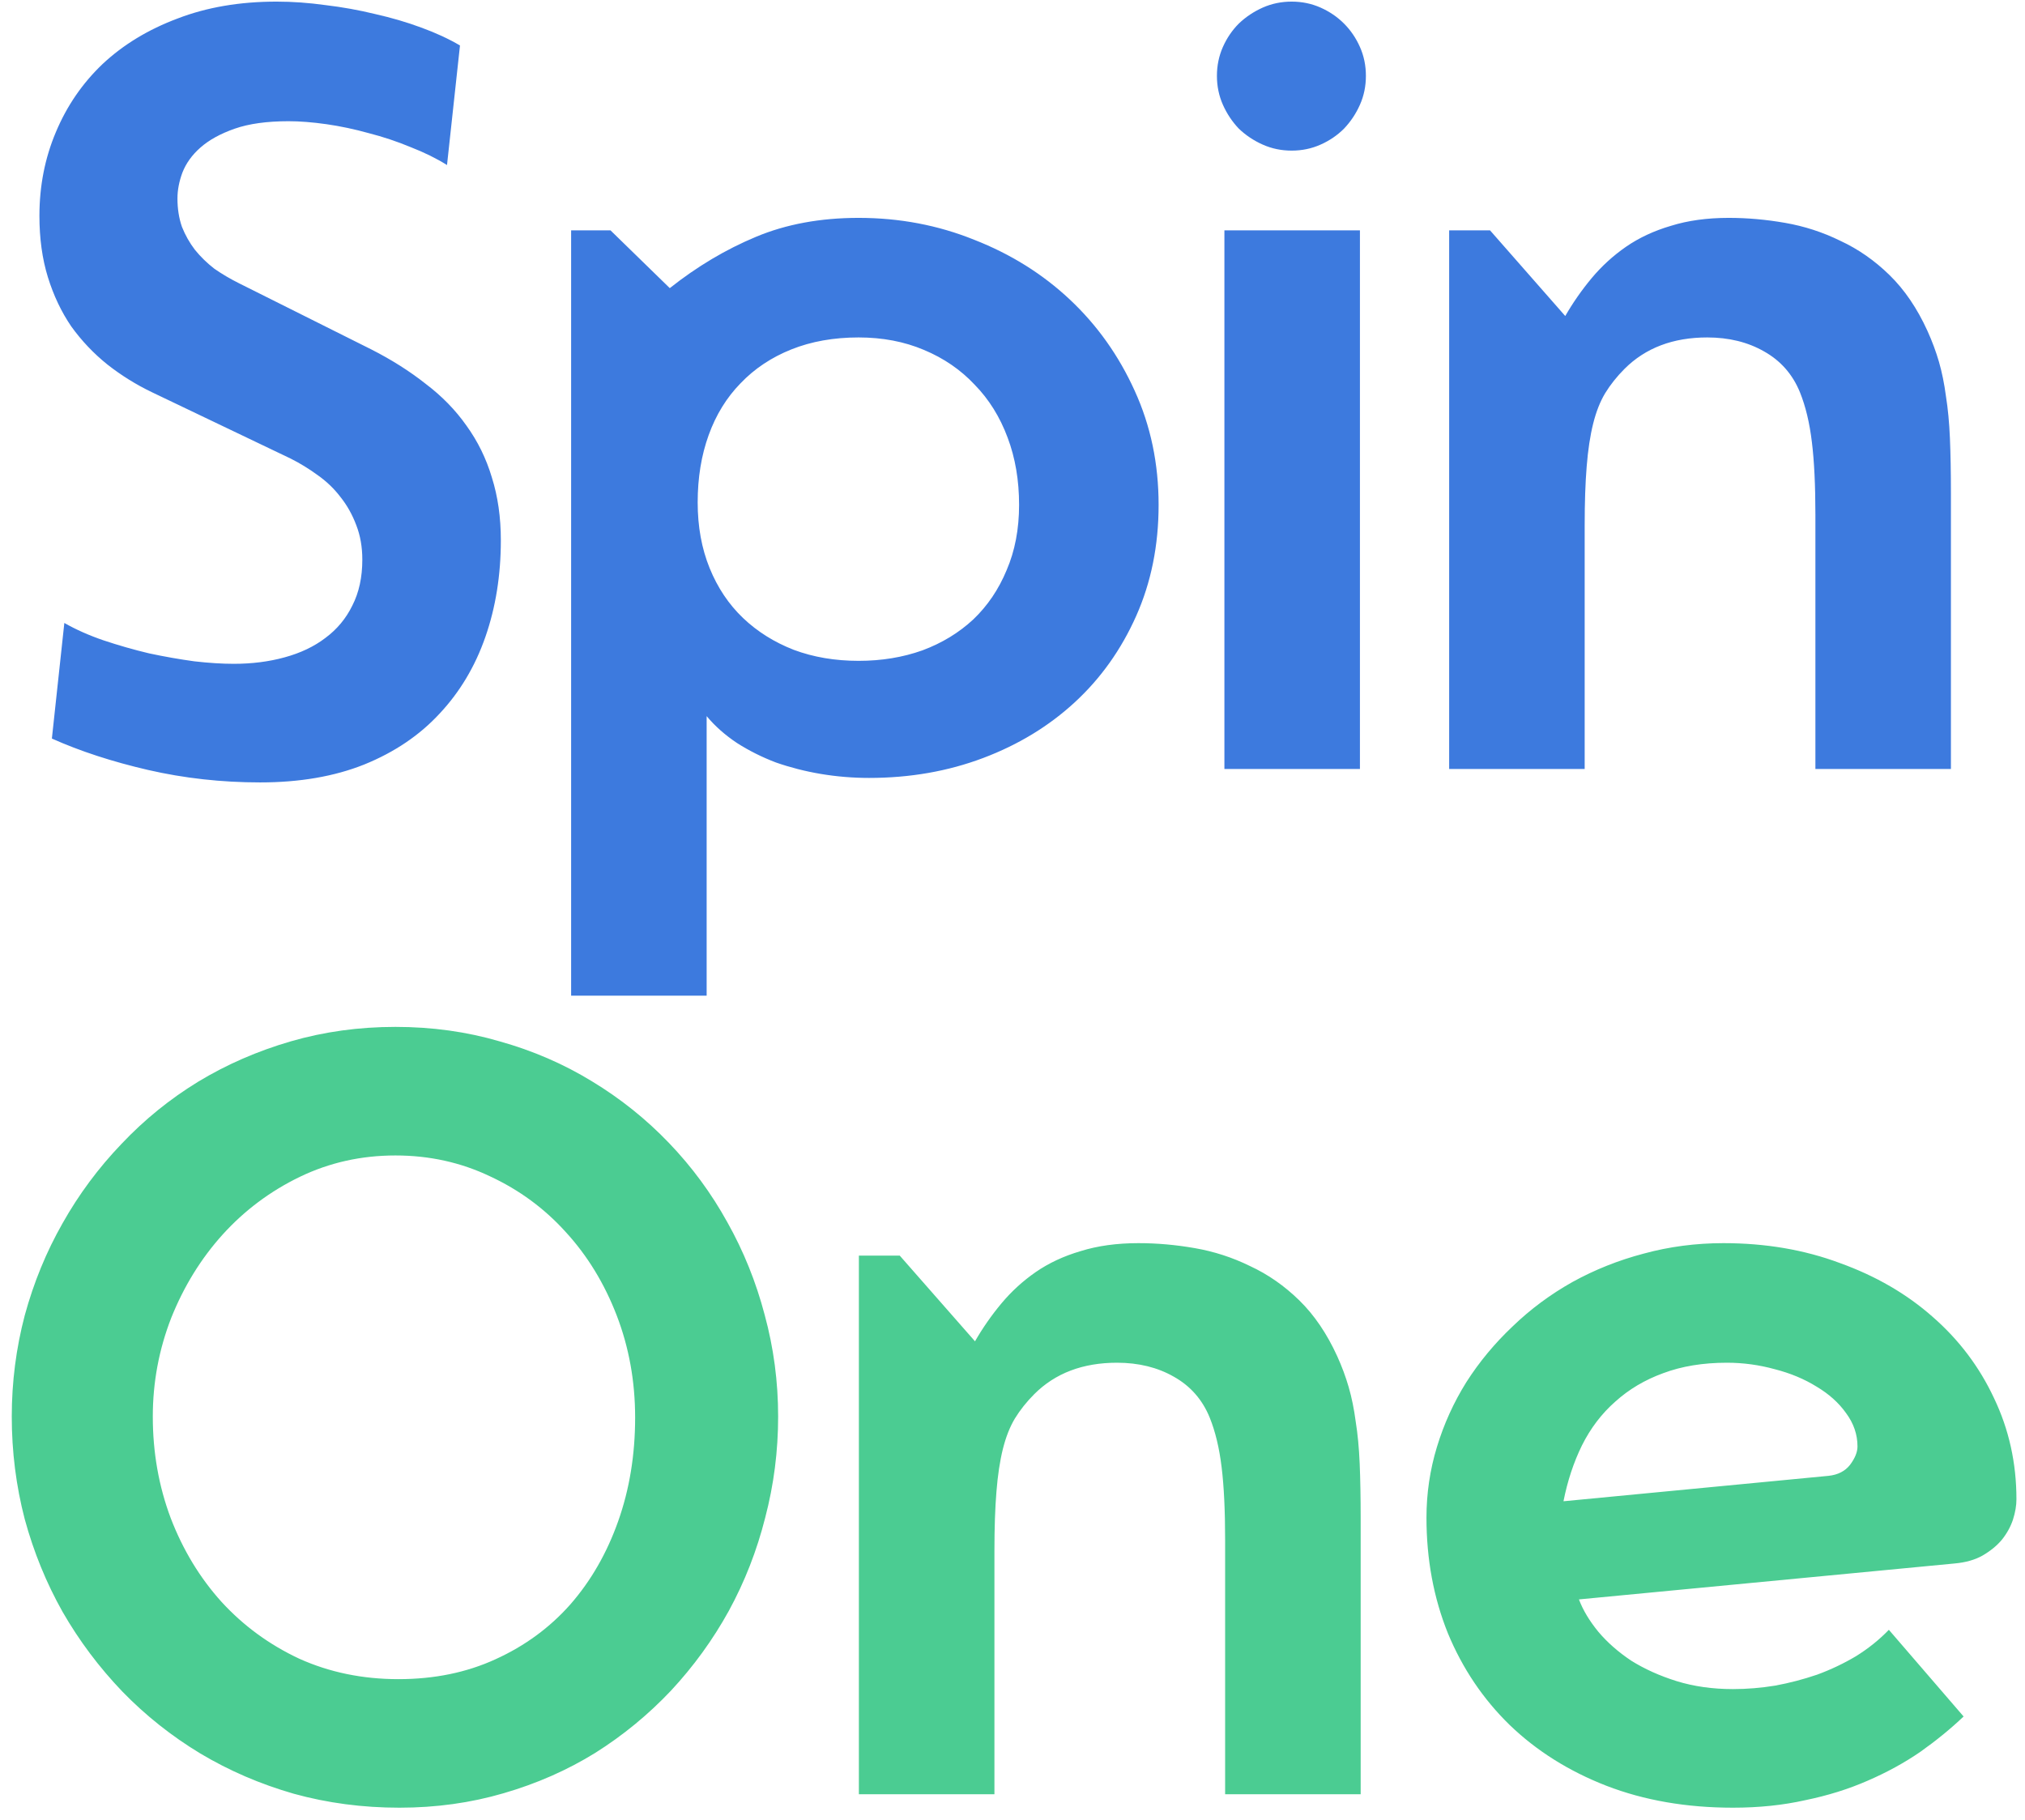
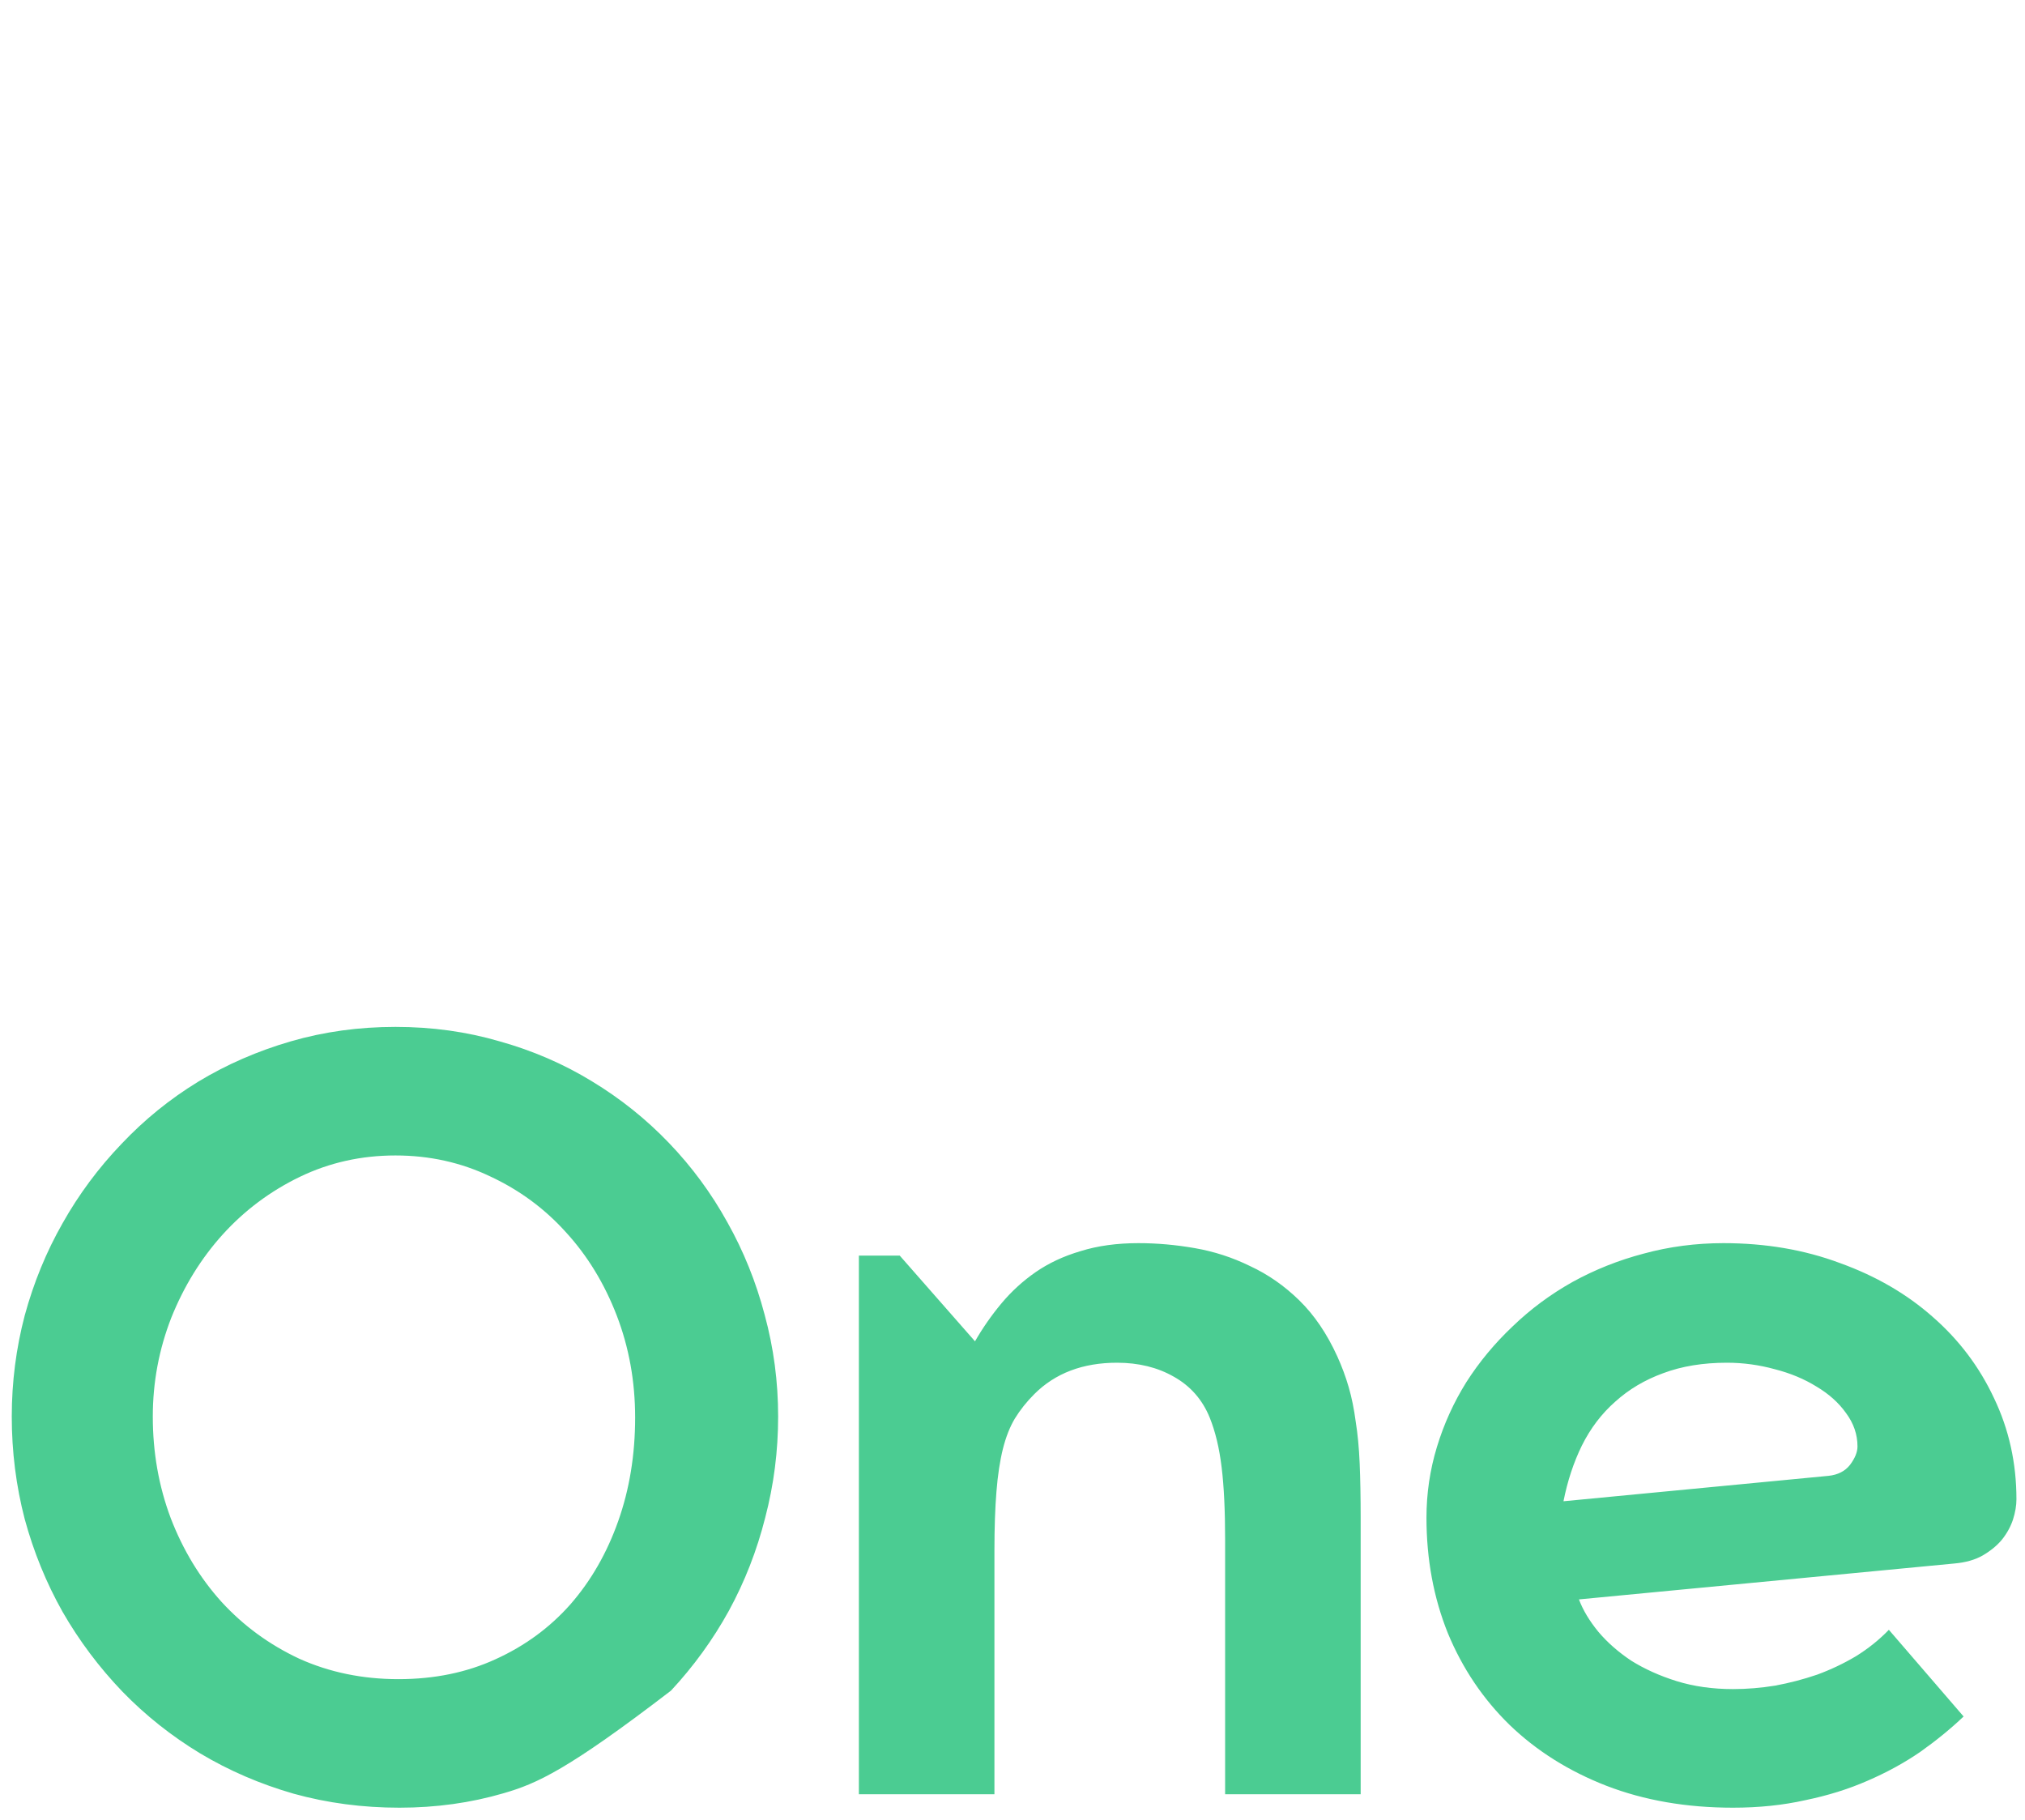
<svg xmlns="http://www.w3.org/2000/svg" width="79" height="71" viewBox="0 0 79 71" fill="none">
-   <path d="M19.539 21.077C19.539 22.438 19.338 23.695 18.936 24.849C18.535 26.002 17.938 27 17.148 27.842C16.37 28.685 15.392 29.346 14.213 29.825C13.046 30.292 11.692 30.525 10.15 30.525C8.646 30.525 7.188 30.363 5.776 30.039C4.376 29.715 3.126 29.307 2.024 28.814L2.51 24.304C2.964 24.563 3.475 24.79 4.046 24.985C4.629 25.179 5.218 25.348 5.815 25.49C6.424 25.62 7.013 25.723 7.584 25.801C8.154 25.866 8.666 25.898 9.119 25.898C9.832 25.898 10.493 25.814 11.102 25.646C11.724 25.477 12.256 25.224 12.696 24.887C13.15 24.55 13.5 24.129 13.746 23.624C14.005 23.118 14.135 22.522 14.135 21.835C14.135 21.343 14.057 20.896 13.901 20.494C13.746 20.079 13.539 19.71 13.279 19.386C13.033 19.062 12.735 18.777 12.385 18.531C12.048 18.285 11.698 18.071 11.335 17.889L5.931 15.304C5.309 15.006 4.726 14.643 4.182 14.215C3.65 13.787 3.184 13.295 2.782 12.738C2.393 12.168 2.089 11.526 1.868 10.813C1.648 10.101 1.538 9.303 1.538 8.422C1.538 7.256 1.752 6.167 2.179 5.156C2.607 4.133 3.216 3.245 4.007 2.493C4.81 1.742 5.782 1.152 6.923 0.724C8.063 0.284 9.353 0.063 10.791 0.063C11.413 0.063 12.048 0.109 12.696 0.199C13.357 0.277 14.005 0.394 14.64 0.549C15.275 0.692 15.871 0.867 16.429 1.074C16.999 1.281 17.504 1.515 17.945 1.774L17.439 6.439C17.025 6.18 16.552 5.947 16.02 5.74C15.489 5.519 14.945 5.338 14.387 5.195C13.83 5.04 13.279 4.923 12.735 4.845C12.191 4.768 11.698 4.729 11.258 4.729C10.415 4.729 9.715 4.826 9.158 5.02C8.601 5.215 8.154 5.461 7.817 5.759C7.493 6.044 7.26 6.368 7.117 6.731C6.987 7.081 6.923 7.418 6.923 7.742C6.923 8.144 6.981 8.513 7.098 8.85C7.227 9.174 7.396 9.472 7.603 9.744C7.823 10.016 8.076 10.262 8.361 10.483C8.659 10.69 8.977 10.878 9.314 11.046L14.485 13.632C15.275 14.034 15.982 14.481 16.604 14.973C17.239 15.453 17.77 15.997 18.198 16.606C18.638 17.215 18.969 17.889 19.189 18.628C19.422 19.367 19.539 20.183 19.539 21.077ZM45.2 19.697C45.2 21.278 44.908 22.723 44.325 24.032C43.742 25.341 42.945 26.462 41.934 27.395C40.923 28.328 39.731 29.054 38.357 29.572C36.983 30.091 35.499 30.35 33.905 30.35C33.27 30.35 32.642 30.298 32.02 30.194C31.411 30.091 30.828 29.942 30.27 29.747C29.726 29.54 29.221 29.287 28.754 28.989C28.287 28.678 27.892 28.328 27.568 27.939V38.845H22.281V8.986H23.816L26.13 11.241C27.192 10.399 28.313 9.731 29.493 9.239C30.672 8.746 32.007 8.5 33.497 8.5C35.091 8.5 36.595 8.785 38.007 9.355C39.433 9.913 40.677 10.69 41.739 11.688C42.802 12.686 43.645 13.872 44.267 15.245C44.889 16.606 45.2 18.09 45.2 19.697ZM39.757 19.697C39.757 18.738 39.608 17.863 39.31 17.073C39.011 16.269 38.584 15.582 38.027 15.012C37.482 14.429 36.821 13.975 36.044 13.651C35.279 13.327 34.43 13.165 33.497 13.165C32.525 13.165 31.651 13.321 30.873 13.632C30.095 13.943 29.434 14.384 28.89 14.954C28.346 15.511 27.931 16.185 27.646 16.976C27.361 17.766 27.218 18.641 27.218 19.6C27.218 20.546 27.374 21.401 27.685 22.166C27.996 22.93 28.43 23.578 28.987 24.11C29.544 24.641 30.206 25.056 30.97 25.354C31.735 25.639 32.577 25.782 33.497 25.782C34.391 25.782 35.221 25.646 35.986 25.373C36.75 25.088 37.411 24.686 37.968 24.168C38.526 23.637 38.96 22.995 39.271 22.244C39.595 21.492 39.757 20.643 39.757 19.697ZM53.287 2.96C53.287 3.361 53.21 3.737 53.054 4.087C52.899 4.437 52.691 4.748 52.432 5.02C52.173 5.279 51.868 5.487 51.518 5.642C51.169 5.798 50.793 5.876 50.391 5.876C49.989 5.876 49.613 5.798 49.263 5.642C48.913 5.487 48.602 5.279 48.33 5.02C48.071 4.748 47.864 4.437 47.708 4.087C47.553 3.737 47.475 3.361 47.475 2.96C47.475 2.558 47.553 2.182 47.708 1.832C47.864 1.482 48.071 1.178 48.33 0.919C48.602 0.659 48.913 0.452 49.263 0.296C49.613 0.141 49.989 0.063 50.391 0.063C50.793 0.063 51.169 0.141 51.518 0.296C51.868 0.452 52.173 0.659 52.432 0.919C52.691 1.178 52.899 1.482 53.054 1.832C53.21 2.182 53.287 2.558 53.287 2.96ZM47.767 30V8.986H53.054V30H47.767ZM70.823 30V20.086C70.823 18.933 70.777 17.986 70.686 17.248C70.596 16.496 70.44 15.848 70.22 15.304C69.935 14.604 69.468 14.073 68.82 13.71C68.185 13.347 67.447 13.165 66.604 13.165C65.269 13.165 64.194 13.574 63.377 14.39C63.079 14.688 62.826 15.006 62.619 15.343C62.425 15.667 62.269 16.062 62.153 16.528C62.036 16.995 61.952 17.552 61.9 18.2C61.848 18.835 61.822 19.6 61.822 20.494V30H56.535V8.986H58.129L61.064 12.329C61.362 11.811 61.705 11.319 62.094 10.852C62.483 10.386 62.93 9.977 63.435 9.627C63.941 9.278 64.524 9.005 65.185 8.811C65.846 8.604 66.598 8.5 67.44 8.5C68.166 8.5 68.898 8.565 69.637 8.694C70.388 8.824 71.108 9.057 71.794 9.394C72.494 9.718 73.136 10.165 73.719 10.736C74.302 11.306 74.795 12.031 75.196 12.913C75.378 13.315 75.527 13.716 75.644 14.118C75.76 14.52 75.851 14.967 75.916 15.459C75.993 15.939 76.045 16.483 76.071 17.092C76.097 17.701 76.11 18.421 76.11 19.25V30H70.823Z" fill="#3D7ADE" />
-   <path d="M30.357 55.265C30.357 56.613 30.189 57.928 29.852 59.211C29.528 60.494 29.055 61.706 28.433 62.846C27.811 63.974 27.059 65.01 26.178 65.957C25.297 66.89 24.312 67.7 23.223 68.386C22.134 69.06 20.942 69.585 19.646 69.961C18.363 70.337 17.009 70.525 15.583 70.525C14.145 70.525 12.771 70.343 11.462 69.981C10.153 69.605 8.935 69.08 7.808 68.406C6.693 67.732 5.682 66.929 4.775 65.996C3.868 65.049 3.09 64.013 2.442 62.885C1.807 61.758 1.315 60.552 0.965 59.269C0.628 57.974 0.459 56.639 0.459 55.265C0.459 53.917 0.628 52.602 0.965 51.319C1.315 50.036 1.807 48.837 2.442 47.722C3.077 46.595 3.842 45.565 4.736 44.632C5.63 43.685 6.628 42.876 7.73 42.202C8.844 41.528 10.05 41.003 11.345 40.627C12.642 40.251 14.002 40.063 15.428 40.063C16.853 40.063 18.208 40.251 19.491 40.627C20.787 40.99 21.985 41.508 23.087 42.182C24.201 42.856 25.206 43.66 26.1 44.593C26.994 45.526 27.753 46.556 28.375 47.684C29.009 48.811 29.495 50.016 29.832 51.299C30.182 52.582 30.357 53.904 30.357 55.265ZM24.778 55.304C24.778 53.891 24.538 52.563 24.059 51.319C23.579 50.075 22.919 48.992 22.076 48.072C21.247 47.152 20.262 46.426 19.121 45.895C17.981 45.351 16.75 45.079 15.428 45.079C14.093 45.079 12.849 45.357 11.695 45.914C10.542 46.472 9.538 47.223 8.682 48.169C7.84 49.103 7.173 50.185 6.68 51.416C6.201 52.647 5.961 53.93 5.961 55.265C5.961 56.664 6.194 57.986 6.661 59.23C7.14 60.475 7.801 61.563 8.643 62.496C9.499 63.429 10.51 64.168 11.676 64.713C12.855 65.244 14.145 65.51 15.544 65.51C16.944 65.51 18.208 65.25 19.335 64.732C20.476 64.213 21.448 63.501 22.251 62.594C23.055 61.673 23.677 60.591 24.117 59.347C24.558 58.103 24.778 56.755 24.778 55.304ZM47.795 70V60.086C47.795 58.932 47.75 57.986 47.659 57.248C47.569 56.496 47.413 55.848 47.193 55.304C46.908 54.604 46.441 54.073 45.793 53.71C45.158 53.347 44.419 53.165 43.577 53.165C42.242 53.165 41.166 53.574 40.35 54.39C40.052 54.688 39.799 55.006 39.592 55.343C39.398 55.667 39.242 56.062 39.125 56.528C39.009 56.995 38.924 57.552 38.873 58.2C38.821 58.835 38.795 59.6 38.795 60.494V70H33.507V48.986H35.101L38.037 52.33C38.335 51.811 38.678 51.319 39.067 50.852C39.456 50.386 39.903 49.977 40.408 49.627C40.914 49.278 41.497 49.005 42.158 48.811C42.819 48.604 43.571 48.5 44.413 48.5C45.139 48.5 45.871 48.565 46.609 48.694C47.361 48.824 48.08 49.057 48.767 49.394C49.467 49.718 50.109 50.165 50.692 50.736C51.275 51.306 51.767 52.032 52.169 52.913C52.351 53.315 52.5 53.716 52.616 54.118C52.733 54.52 52.824 54.967 52.889 55.459C52.966 55.939 53.018 56.483 53.044 57.092C53.07 57.701 53.083 58.421 53.083 59.25V70H47.795ZM78.666 58.492C78.666 58.738 78.621 59.004 78.53 59.289C78.439 59.561 78.297 59.82 78.102 60.066C77.908 60.3 77.655 60.507 77.344 60.688C77.046 60.857 76.677 60.961 76.236 60.999L61.598 62.399C61.754 62.814 62.006 63.235 62.356 63.663C62.706 64.077 63.134 64.453 63.639 64.79C64.158 65.114 64.747 65.38 65.408 65.587C66.082 65.795 66.814 65.898 67.605 65.898C68.149 65.898 68.7 65.853 69.257 65.762C69.814 65.659 70.359 65.516 70.89 65.335C71.421 65.14 71.927 64.9 72.406 64.615C72.886 64.317 73.314 63.974 73.689 63.585L76.605 66.967C76.1 67.447 75.536 67.907 74.914 68.348C74.292 68.775 73.605 69.151 72.854 69.475C72.115 69.799 71.305 70.052 70.424 70.233C69.555 70.428 68.616 70.525 67.605 70.525C65.791 70.525 64.145 70.24 62.667 69.669C61.203 69.099 59.946 68.309 58.896 67.298C57.859 66.287 57.056 65.095 56.486 63.721C55.928 62.334 55.65 60.831 55.65 59.211C55.65 58.265 55.786 57.345 56.058 56.451C56.33 55.556 56.712 54.714 57.205 53.924C57.71 53.133 58.313 52.407 59.013 51.746C59.712 51.072 60.49 50.496 61.345 50.016C62.214 49.537 63.14 49.167 64.125 48.908C65.123 48.636 66.16 48.5 67.236 48.5C68.881 48.5 70.398 48.759 71.784 49.278C73.184 49.783 74.389 50.483 75.4 51.377C76.424 52.271 77.221 53.327 77.791 54.546C78.374 55.764 78.666 57.079 78.666 58.492ZM72.465 56.431C72.465 55.965 72.316 55.531 72.018 55.129C71.733 54.727 71.35 54.384 70.871 54.099C70.391 53.8 69.847 53.574 69.238 53.418C68.629 53.25 68.007 53.165 67.372 53.165C66.439 53.165 65.609 53.301 64.883 53.574C64.171 53.833 63.548 54.202 63.017 54.682C62.486 55.148 62.052 55.718 61.715 56.392C61.391 57.053 61.151 57.779 60.995 58.57L71.337 57.578C71.7 57.539 71.979 57.397 72.173 57.151C72.368 56.891 72.465 56.652 72.465 56.431Z" fill="#4BCC92" />
+   <path d="M30.357 55.265C30.357 56.613 30.189 57.928 29.852 59.211C29.528 60.494 29.055 61.706 28.433 62.846C27.811 63.974 27.059 65.01 26.178 65.957C22.134 69.06 20.942 69.585 19.646 69.961C18.363 70.337 17.009 70.525 15.583 70.525C14.145 70.525 12.771 70.343 11.462 69.981C10.153 69.605 8.935 69.08 7.808 68.406C6.693 67.732 5.682 66.929 4.775 65.996C3.868 65.049 3.09 64.013 2.442 62.885C1.807 61.758 1.315 60.552 0.965 59.269C0.628 57.974 0.459 56.639 0.459 55.265C0.459 53.917 0.628 52.602 0.965 51.319C1.315 50.036 1.807 48.837 2.442 47.722C3.077 46.595 3.842 45.565 4.736 44.632C5.63 43.685 6.628 42.876 7.73 42.202C8.844 41.528 10.05 41.003 11.345 40.627C12.642 40.251 14.002 40.063 15.428 40.063C16.853 40.063 18.208 40.251 19.491 40.627C20.787 40.99 21.985 41.508 23.087 42.182C24.201 42.856 25.206 43.66 26.1 44.593C26.994 45.526 27.753 46.556 28.375 47.684C29.009 48.811 29.495 50.016 29.832 51.299C30.182 52.582 30.357 53.904 30.357 55.265ZM24.778 55.304C24.778 53.891 24.538 52.563 24.059 51.319C23.579 50.075 22.919 48.992 22.076 48.072C21.247 47.152 20.262 46.426 19.121 45.895C17.981 45.351 16.75 45.079 15.428 45.079C14.093 45.079 12.849 45.357 11.695 45.914C10.542 46.472 9.538 47.223 8.682 48.169C7.84 49.103 7.173 50.185 6.68 51.416C6.201 52.647 5.961 53.93 5.961 55.265C5.961 56.664 6.194 57.986 6.661 59.23C7.14 60.475 7.801 61.563 8.643 62.496C9.499 63.429 10.51 64.168 11.676 64.713C12.855 65.244 14.145 65.51 15.544 65.51C16.944 65.51 18.208 65.25 19.335 64.732C20.476 64.213 21.448 63.501 22.251 62.594C23.055 61.673 23.677 60.591 24.117 59.347C24.558 58.103 24.778 56.755 24.778 55.304ZM47.795 70V60.086C47.795 58.932 47.75 57.986 47.659 57.248C47.569 56.496 47.413 55.848 47.193 55.304C46.908 54.604 46.441 54.073 45.793 53.71C45.158 53.347 44.419 53.165 43.577 53.165C42.242 53.165 41.166 53.574 40.35 54.39C40.052 54.688 39.799 55.006 39.592 55.343C39.398 55.667 39.242 56.062 39.125 56.528C39.009 56.995 38.924 57.552 38.873 58.2C38.821 58.835 38.795 59.6 38.795 60.494V70H33.507V48.986H35.101L38.037 52.33C38.335 51.811 38.678 51.319 39.067 50.852C39.456 50.386 39.903 49.977 40.408 49.627C40.914 49.278 41.497 49.005 42.158 48.811C42.819 48.604 43.571 48.5 44.413 48.5C45.139 48.5 45.871 48.565 46.609 48.694C47.361 48.824 48.08 49.057 48.767 49.394C49.467 49.718 50.109 50.165 50.692 50.736C51.275 51.306 51.767 52.032 52.169 52.913C52.351 53.315 52.5 53.716 52.616 54.118C52.733 54.52 52.824 54.967 52.889 55.459C52.966 55.939 53.018 56.483 53.044 57.092C53.07 57.701 53.083 58.421 53.083 59.25V70H47.795ZM78.666 58.492C78.666 58.738 78.621 59.004 78.53 59.289C78.439 59.561 78.297 59.82 78.102 60.066C77.908 60.3 77.655 60.507 77.344 60.688C77.046 60.857 76.677 60.961 76.236 60.999L61.598 62.399C61.754 62.814 62.006 63.235 62.356 63.663C62.706 64.077 63.134 64.453 63.639 64.79C64.158 65.114 64.747 65.38 65.408 65.587C66.082 65.795 66.814 65.898 67.605 65.898C68.149 65.898 68.7 65.853 69.257 65.762C69.814 65.659 70.359 65.516 70.89 65.335C71.421 65.14 71.927 64.9 72.406 64.615C72.886 64.317 73.314 63.974 73.689 63.585L76.605 66.967C76.1 67.447 75.536 67.907 74.914 68.348C74.292 68.775 73.605 69.151 72.854 69.475C72.115 69.799 71.305 70.052 70.424 70.233C69.555 70.428 68.616 70.525 67.605 70.525C65.791 70.525 64.145 70.24 62.667 69.669C61.203 69.099 59.946 68.309 58.896 67.298C57.859 66.287 57.056 65.095 56.486 63.721C55.928 62.334 55.65 60.831 55.65 59.211C55.65 58.265 55.786 57.345 56.058 56.451C56.33 55.556 56.712 54.714 57.205 53.924C57.71 53.133 58.313 52.407 59.013 51.746C59.712 51.072 60.49 50.496 61.345 50.016C62.214 49.537 63.14 49.167 64.125 48.908C65.123 48.636 66.16 48.5 67.236 48.5C68.881 48.5 70.398 48.759 71.784 49.278C73.184 49.783 74.389 50.483 75.4 51.377C76.424 52.271 77.221 53.327 77.791 54.546C78.374 55.764 78.666 57.079 78.666 58.492ZM72.465 56.431C72.465 55.965 72.316 55.531 72.018 55.129C71.733 54.727 71.35 54.384 70.871 54.099C70.391 53.8 69.847 53.574 69.238 53.418C68.629 53.25 68.007 53.165 67.372 53.165C66.439 53.165 65.609 53.301 64.883 53.574C64.171 53.833 63.548 54.202 63.017 54.682C62.486 55.148 62.052 55.718 61.715 56.392C61.391 57.053 61.151 57.779 60.995 58.57L71.337 57.578C71.7 57.539 71.979 57.397 72.173 57.151C72.368 56.891 72.465 56.652 72.465 56.431Z" fill="#4BCC92" />
</svg>